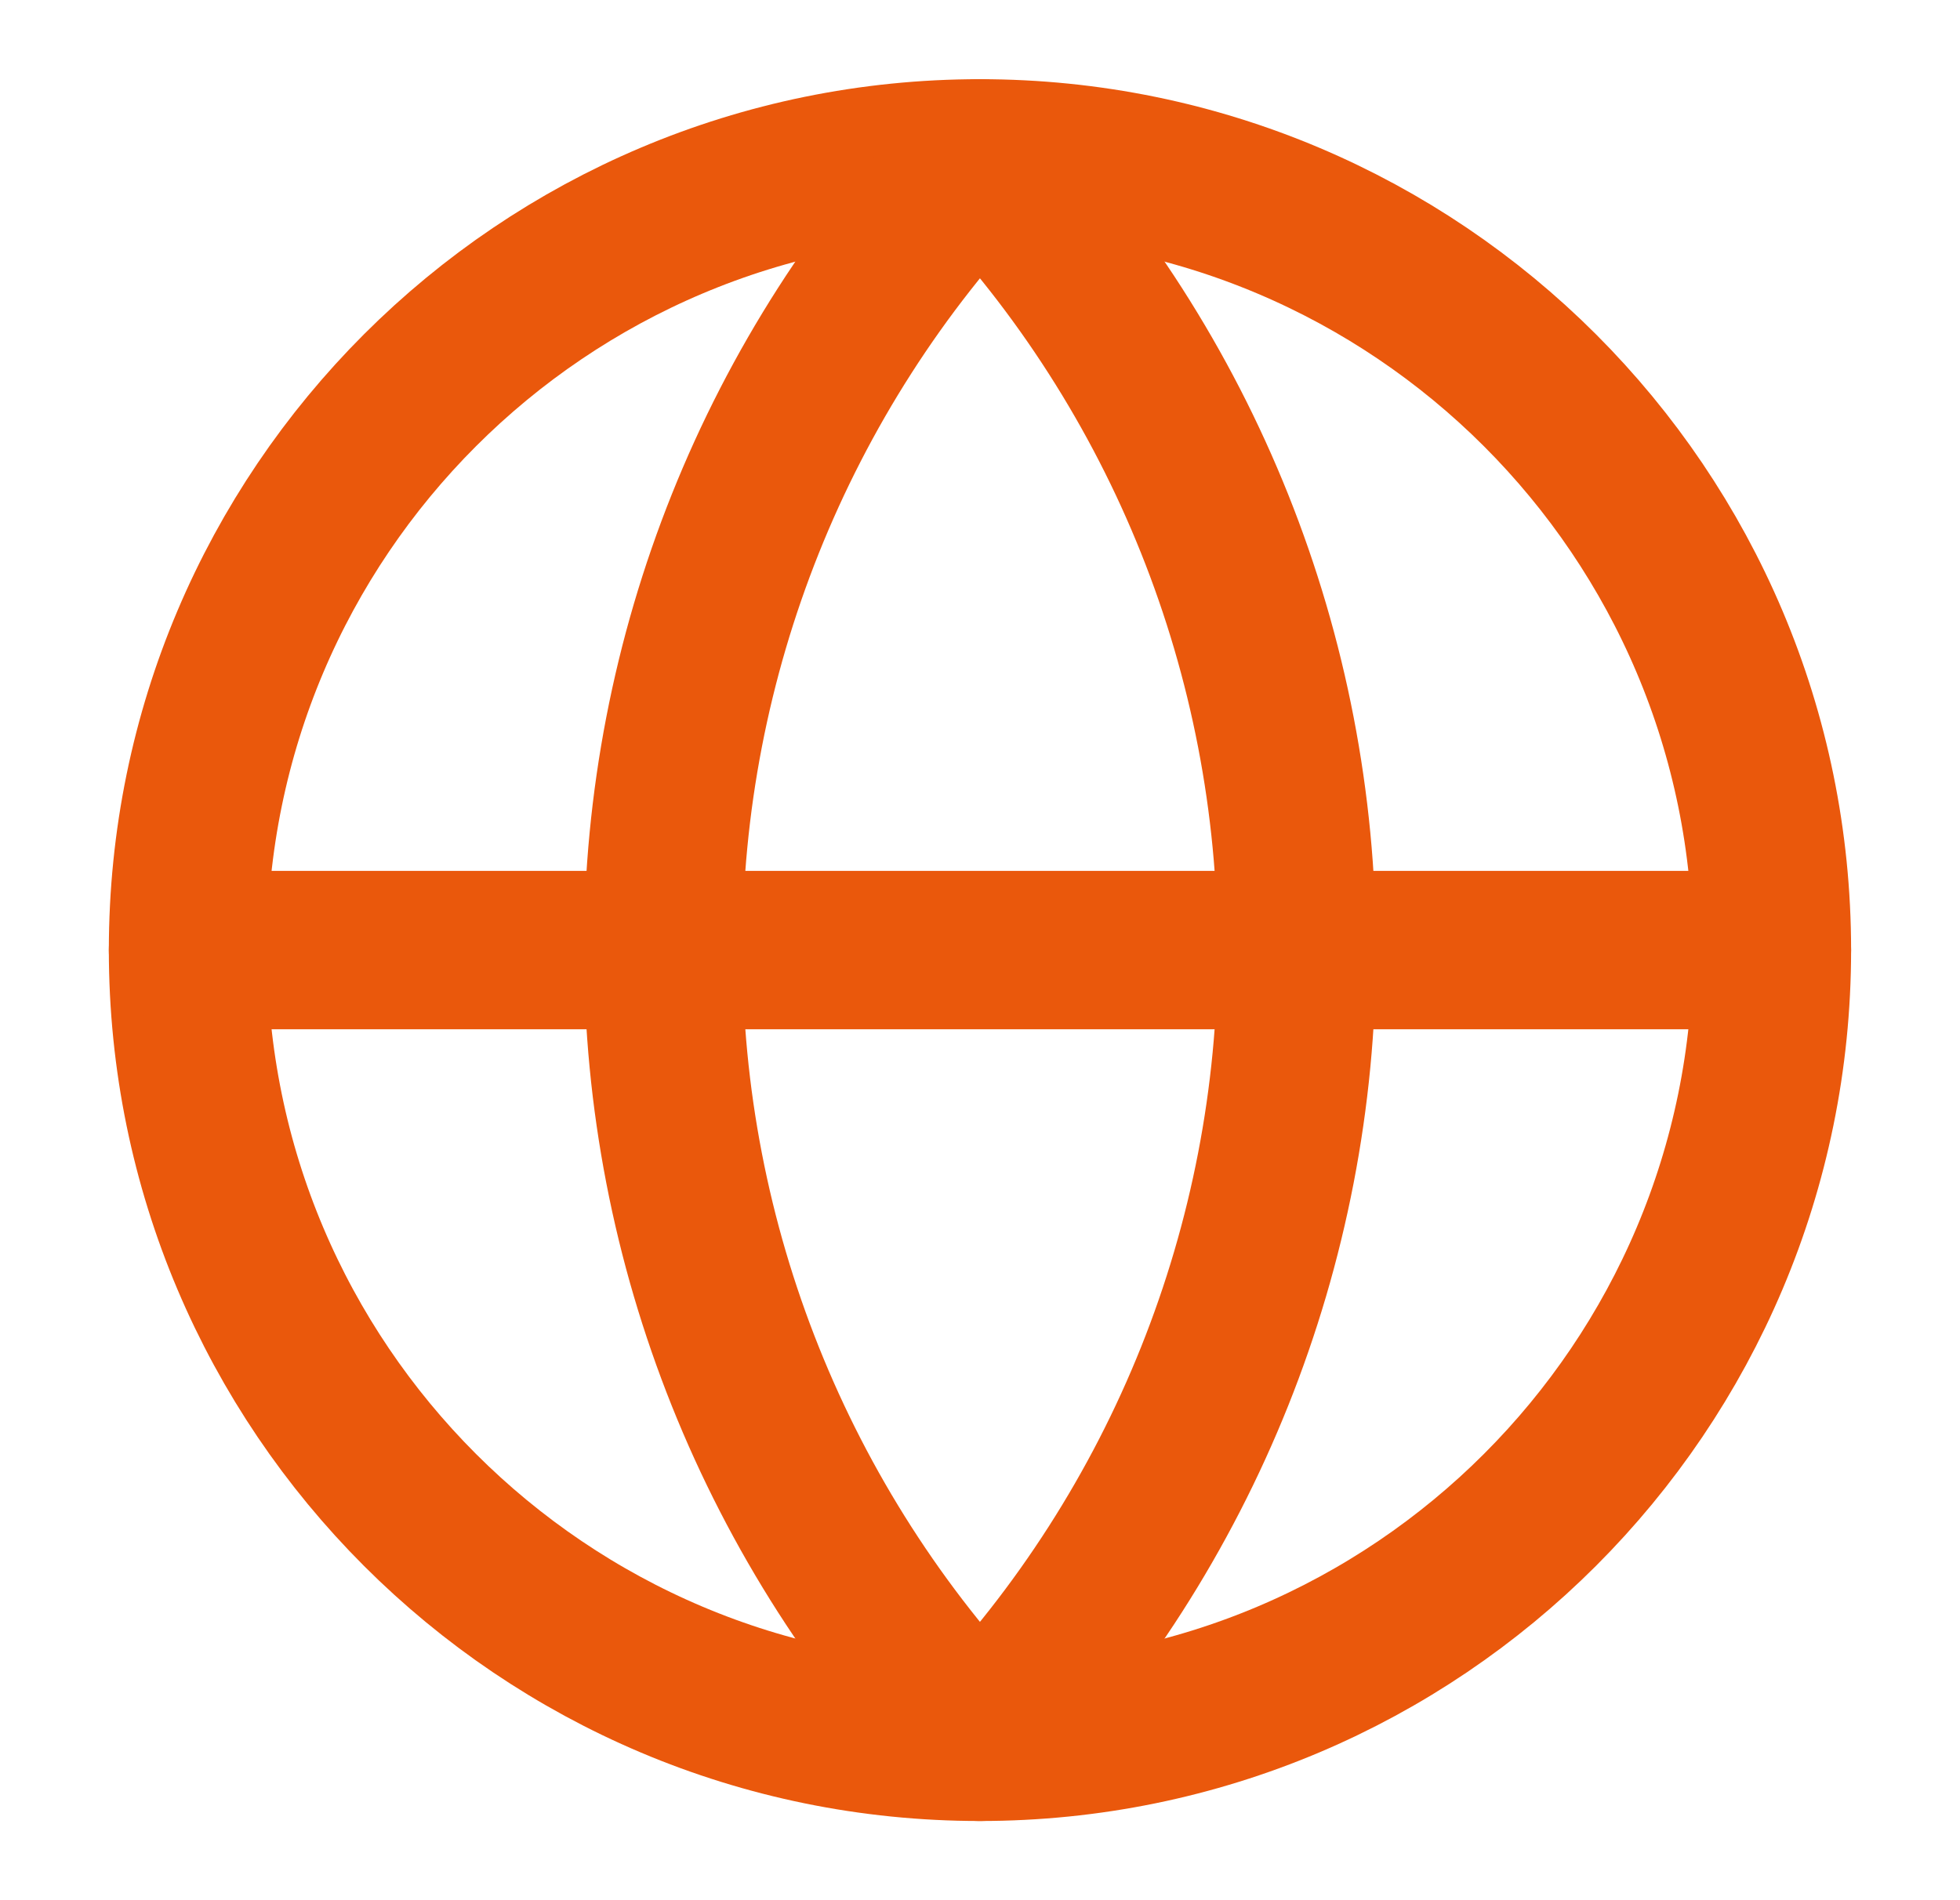
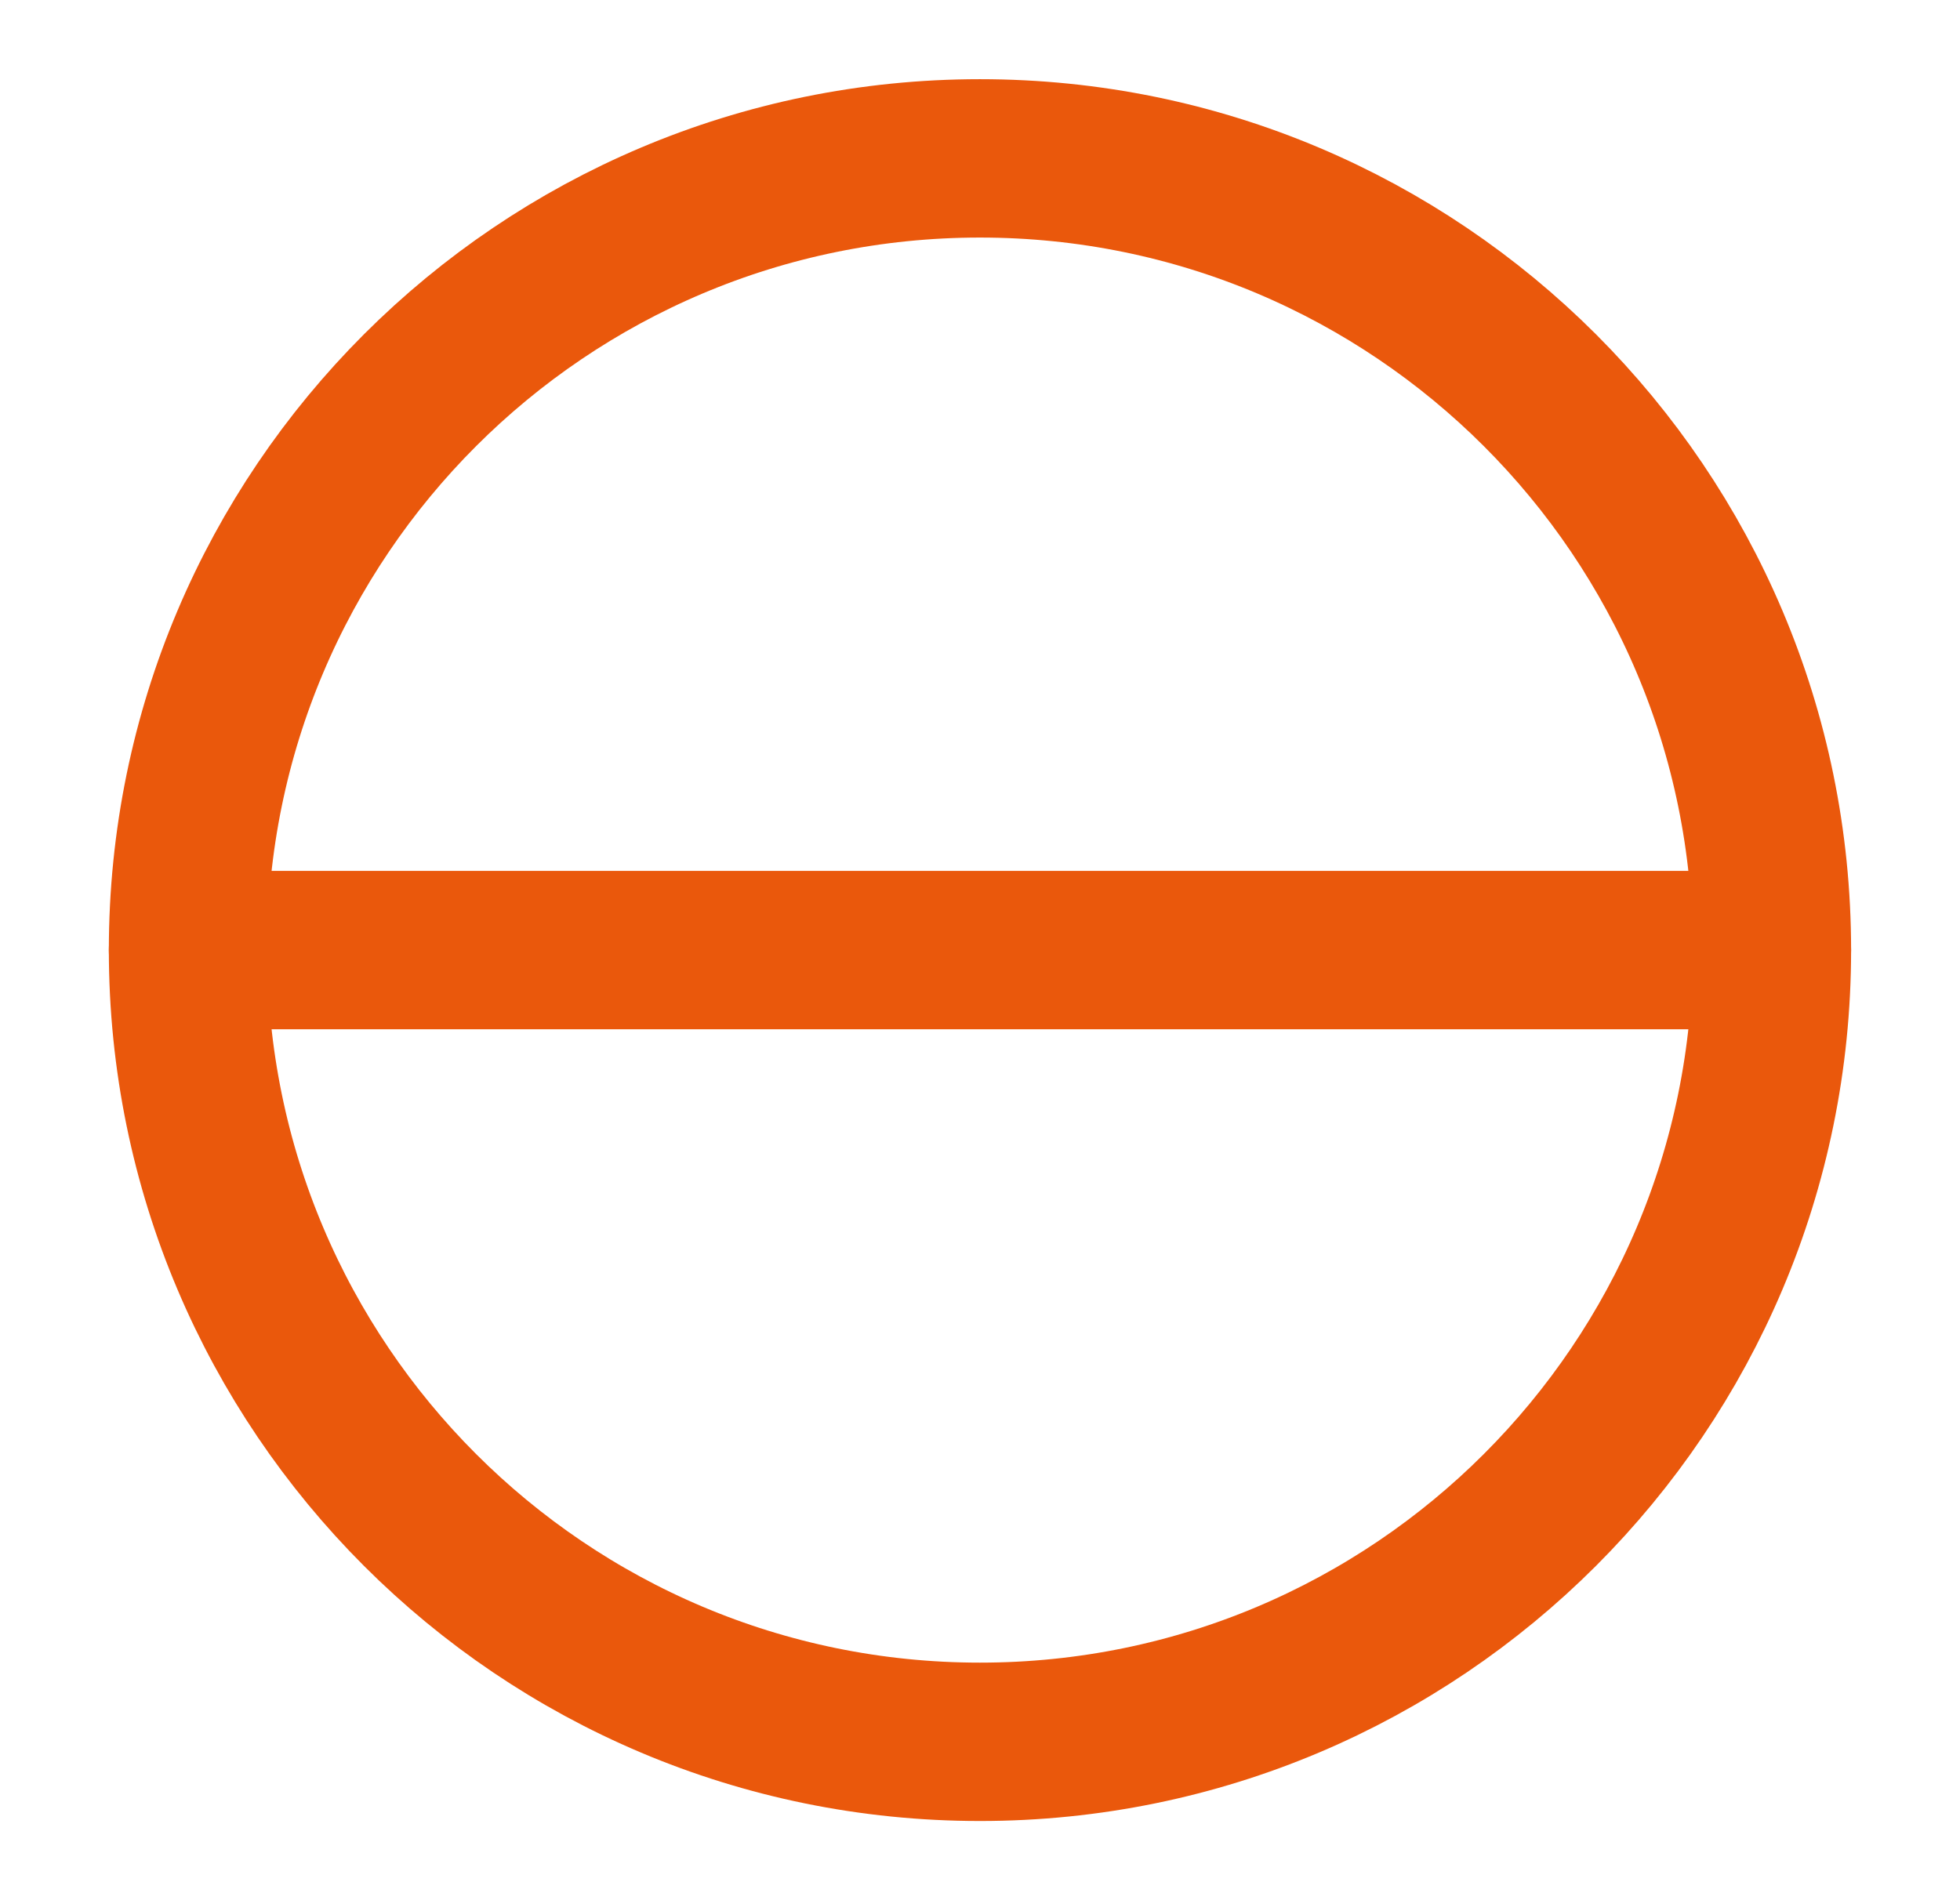
<svg xmlns="http://www.w3.org/2000/svg" width="33" height="32" viewBox="0 0 33 32" fill="none">
  <path d="M16.499 29.333C23.863 29.333 29.833 23.364 29.833 16C29.833 8.636 23.863 2.667 16.499 2.667C9.136 2.667 3.166 8.636 3.166 16C3.166 23.364 9.136 29.333 16.499 29.333Z" stroke="#EA580C" stroke-width="2.667" stroke-linecap="round" stroke-linejoin="round" />
-   <path d="M16.499 2.667C13.076 6.261 11.166 11.036 11.166 16C11.166 20.964 13.076 25.738 16.499 29.333C19.923 25.738 21.833 20.964 21.833 16C21.833 11.036 19.923 6.261 16.499 2.667Z" stroke="#EA580C" stroke-width="2.667" stroke-linecap="round" stroke-linejoin="round" />
  <path d="M3.166 16H29.833" stroke="#EA580C" stroke-width="2.667" stroke-linecap="round" stroke-linejoin="round" />
</svg>